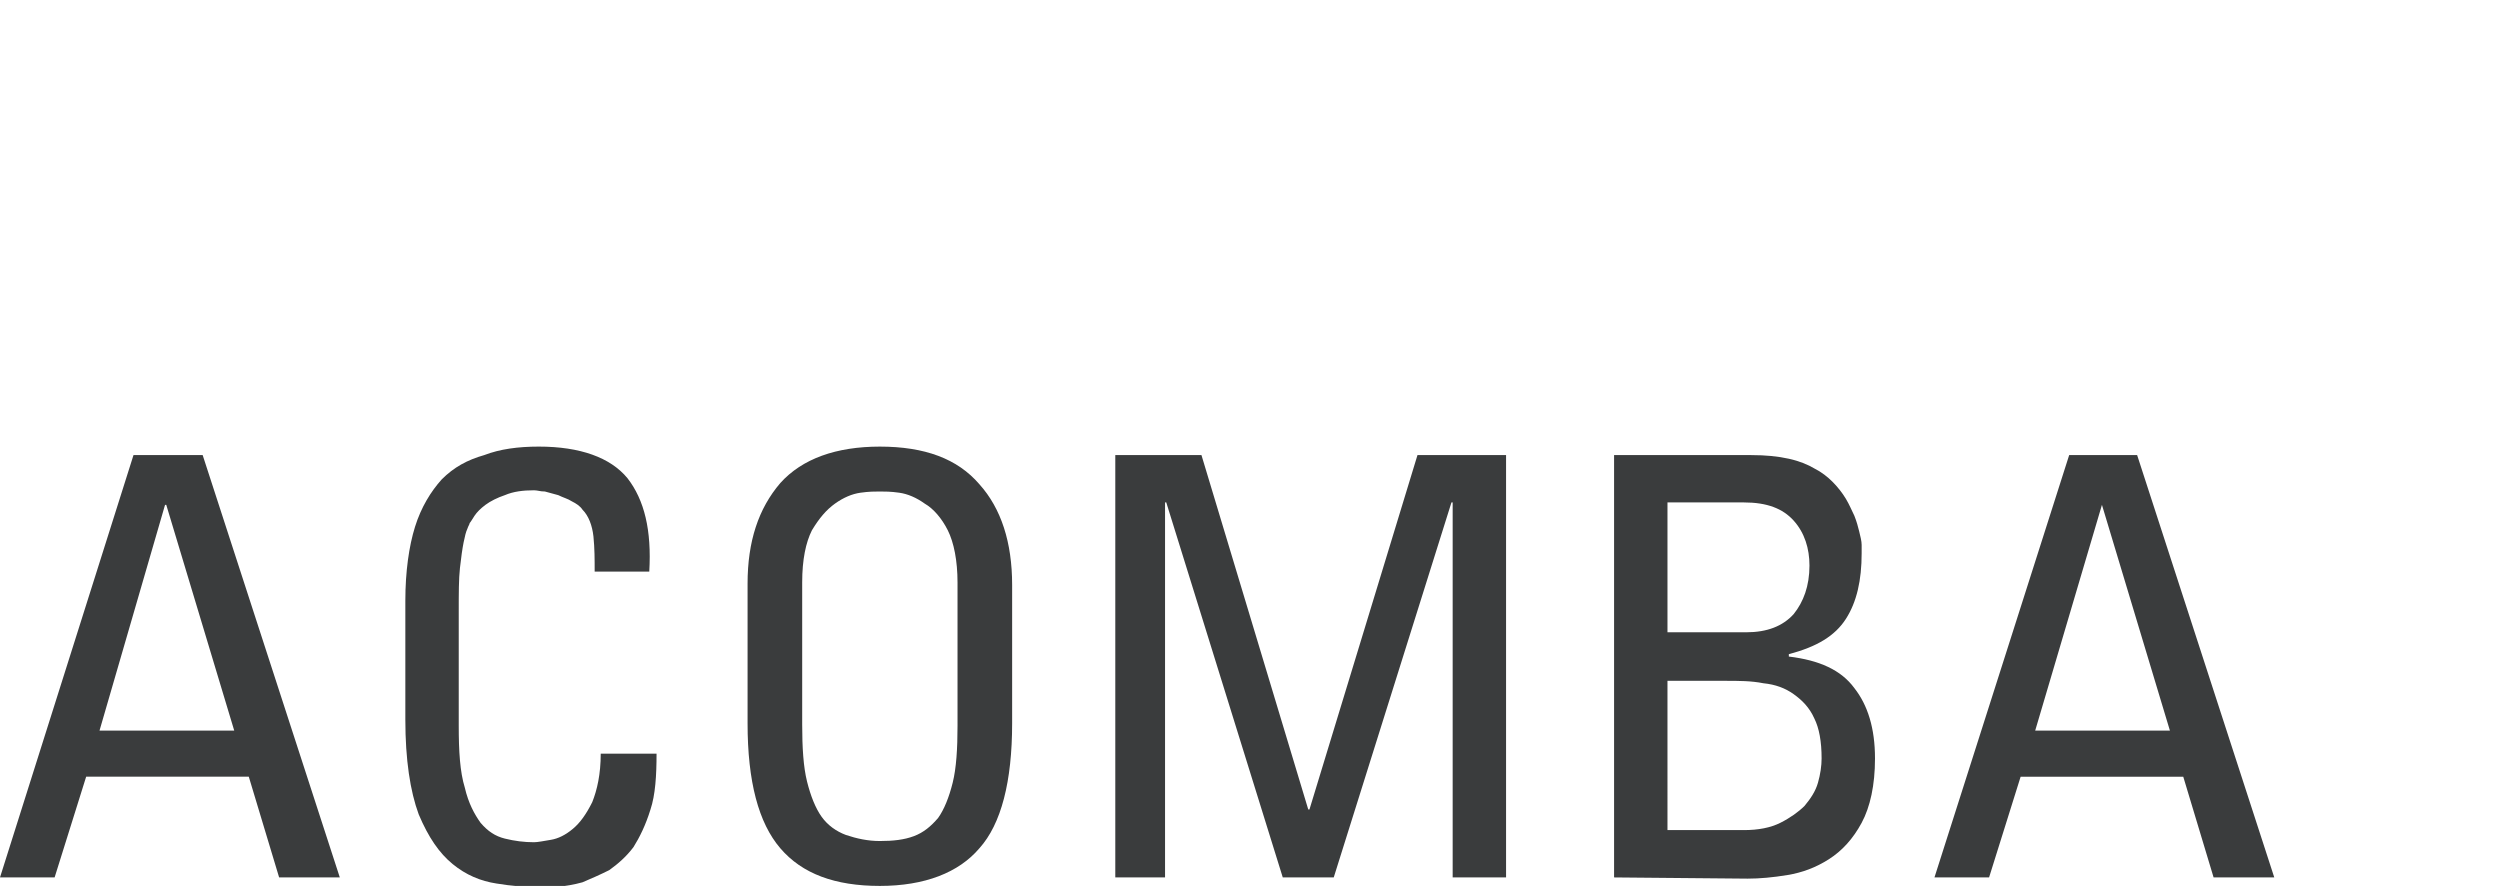
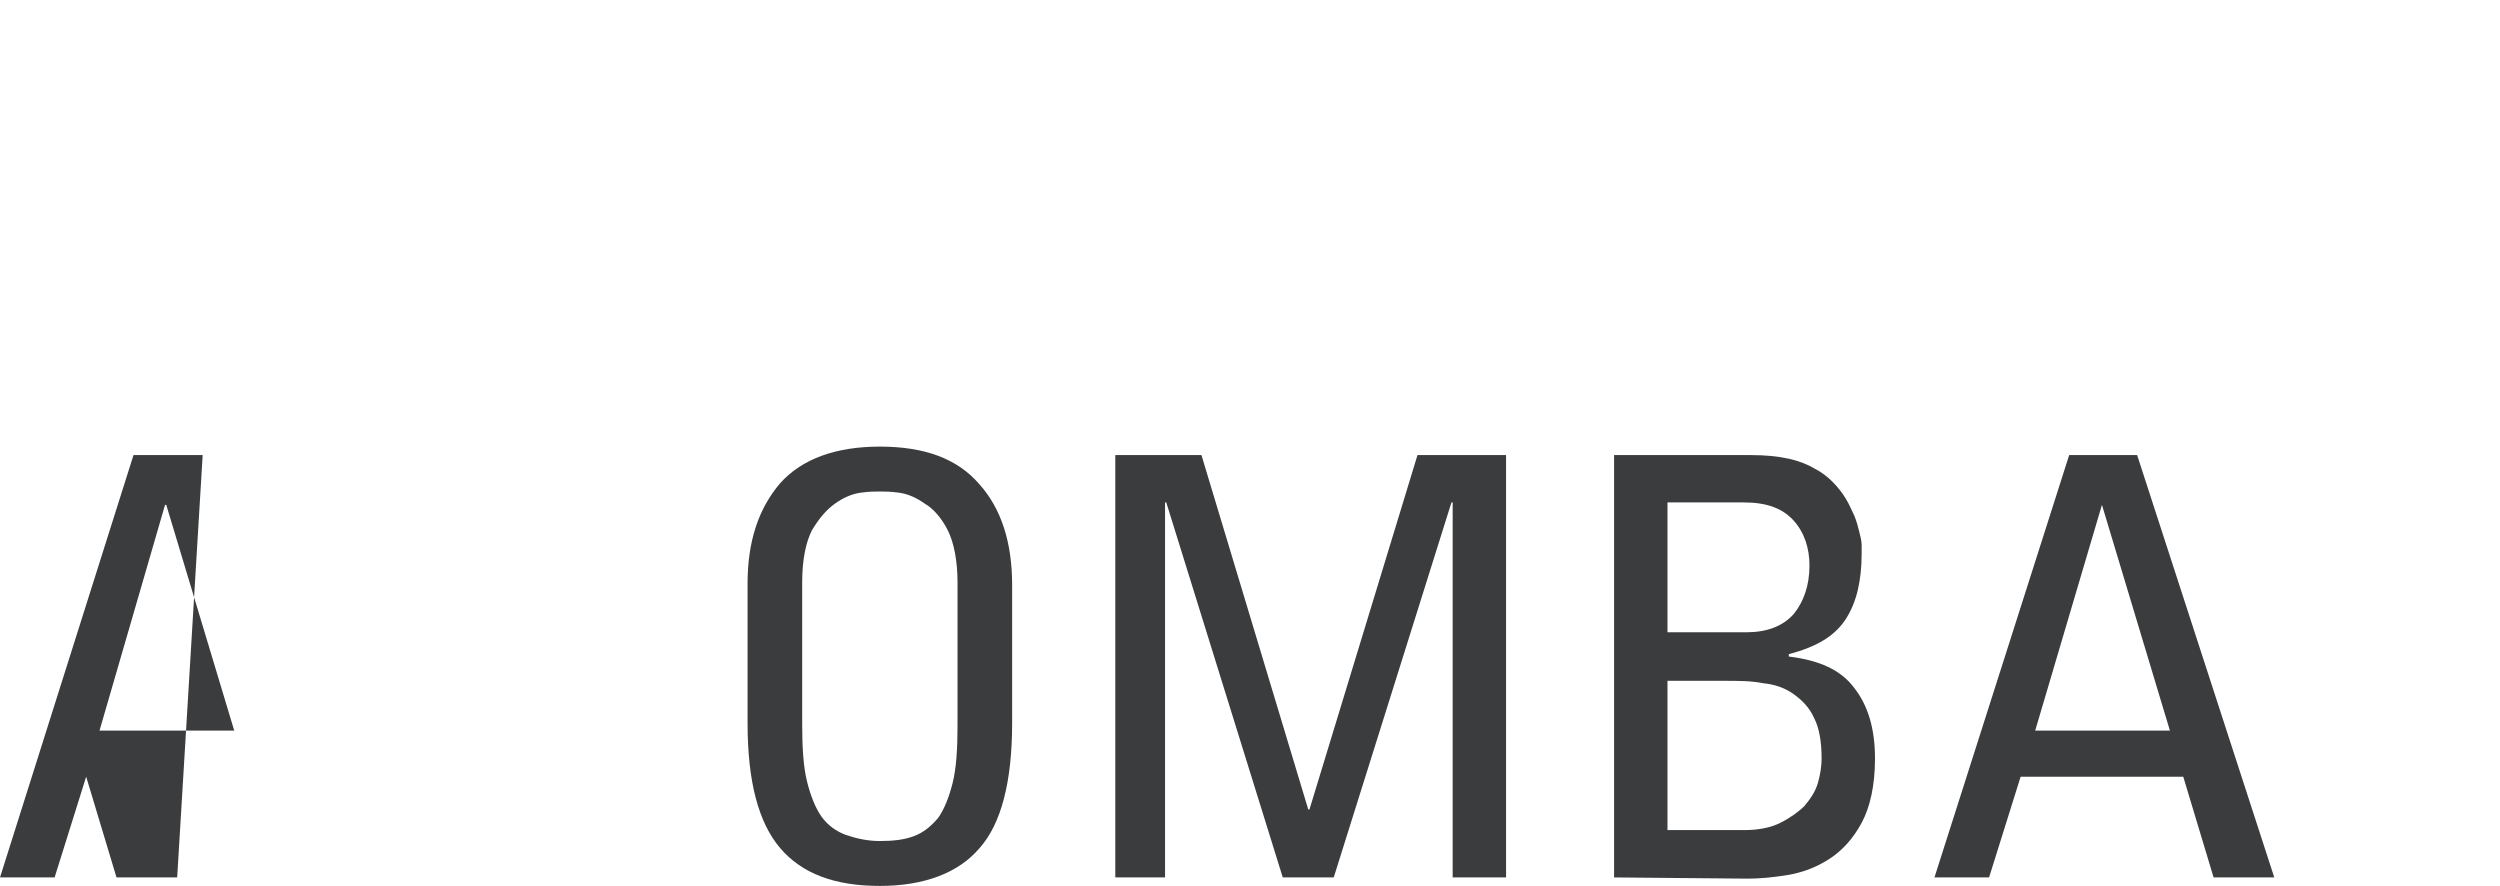
<svg xmlns="http://www.w3.org/2000/svg" version="1.1" id="Calque_1" x="0px" y="0px" viewBox="0 0 206 73" style="enable-background:new 0 0 206 73;" xml:space="preserve">
  <style type="text/css">
	.st0{fill:#3A3C3D;}
</style>
-   <path class="st0" d="M49,47.1c0-1,0-1.9-0.1-2.9c-0.1-0.9-0.4-1.7-0.9-2.2c-0.2-0.3-0.5-0.5-0.9-0.7c-0.3-0.2-0.7-0.3-1.1-0.5  c-0.4-0.1-0.7-0.2-1.1-0.3c-0.4,0-0.6-0.1-0.9-0.1c-0.9,0-1.7,0.1-2.4,0.4C41,41,40.4,41.3,40,41.6c-0.4,0.3-0.7,0.6-0.9,0.9  s-0.3,0.5-0.4,0.6c0,0.1-0.1,0.2-0.2,0.5c-0.1,0.2-0.2,0.6-0.3,1.1c-0.1,0.5-0.2,1.2-0.3,2.1s-0.1,2.1-0.1,3.6v9.4  c0,2.1,0.1,3.8,0.5,5.1c0.3,1.3,0.8,2.2,1.3,2.9c0.6,0.7,1.2,1.1,2,1.3s1.6,0.3,2.4,0.3c0.3,0,0.8-0.1,1.4-0.2  c0.6-0.1,1.2-0.4,1.8-0.9s1.1-1.2,1.6-2.2c0.4-1,0.7-2.3,0.7-4h4.6c0,1.8-0.1,3.4-0.5,4.6c-0.4,1.3-0.9,2.3-1.4,3.1  c-0.6,0.8-1.3,1.4-2,1.9c-0.8,0.4-1.5,0.7-2.2,1c-0.7,0.2-1.4,0.3-2.1,0.4c-0.6,0-1.1,0-1.5,0c-1.1,0-2.3-0.1-3.5-0.3  c-1.3-0.2-2.5-0.7-3.6-1.6c-1.1-0.9-2-2.2-2.8-4.1c-0.7-1.9-1.1-4.5-1.1-7.8v-9.8c0-2.4,0.3-4.5,0.8-6.1c0.5-1.6,1.3-2.9,2.2-3.9  c1-1,2.1-1.6,3.5-2c1.3-0.5,2.8-0.7,4.5-0.7c3.4,0,5.9,0.9,7.3,2.6c1.4,1.8,2,4.3,1.8,7.7C53.5,47.1,49,47.1,49,47.1z" />
  <path class="st0" d="M72.5,73c-3.7,0-6.4-1-8.2-3.1c-1.8-2.1-2.7-5.5-2.7-10.3V48.1c0-3.5,0.9-6.2,2.7-8.3c1.8-2,4.6-3,8.2-3  c3.7,0,6.4,1,8.2,3.1c1.8,2,2.7,4.8,2.7,8.3v11.4c0,4.8-0.9,8.3-2.7,10.3C79,71.9,76.2,73,72.5,73 M72.5,69.3c1.1,0,2-0.1,2.8-0.4  c0.8-0.3,1.4-0.8,2-1.5c0.5-0.7,0.9-1.7,1.2-2.9c0.3-1.2,0.4-2.8,0.4-4.7V48c0-1.8-0.3-3.3-0.8-4.3s-1.2-1.8-1.9-2.2  c-0.7-0.5-1.4-0.8-2.1-0.9c-0.7-0.1-1.2-0.1-1.6-0.1s-0.9,0-1.6,0.1s-1.4,0.4-2.1,0.9s-1.3,1.2-1.9,2.2c-0.5,1-0.8,2.4-0.8,4.3v11.7  c0,1.9,0.1,3.5,0.4,4.7c0.3,1.2,0.7,2.2,1.2,2.9c0.5,0.7,1.2,1.2,2,1.5C70.6,69.1,71.5,69.3,72.5,69.3" />
  <polygon class="st0" points="96,72.3 91.9,72.3 91.9,37.5 99,37.5 107.8,66.7 107.9,66.7 116.8,37.5 124.1,37.5 124.1,72.3   119.7,72.3 119.7,41.4 119.6,41.4 109.9,72.3 105.7,72.3 96.1,41.4 96,41.4 " />
  <path class="st0" d="M133,72.3V37.5h11.3c1.2,0,2.2,0.1,3.1,0.3c0.9,0.2,1.6,0.5,2.1,0.8c0.6,0.3,1.1,0.7,1.5,1.1  c0.4,0.4,0.8,0.9,1.1,1.4s0.5,1,0.7,1.4c0.2,0.5,0.3,0.9,0.4,1.3c0.1,0.4,0.2,0.8,0.2,1.1c0,0.3,0,0.6,0,0.7c0,2.2-0.4,4-1.3,5.4  c-0.9,1.4-2.4,2.3-4.7,2.9v0.2c2.5,0.3,4.3,1.1,5.4,2.6c1.1,1.4,1.7,3.3,1.7,5.8c0,2.2-0.4,4-1.1,5.3c-0.7,1.3-1.6,2.3-2.7,3  c-1.1,0.7-2.2,1.1-3.4,1.3s-2.3,0.3-3.3,0.3L133,72.3L133,72.3z M137.4,52.1h6.5c1.7,0,3-0.5,3.9-1.5c0.8-1,1.3-2.3,1.3-4  c0-1.4-0.4-2.7-1.3-3.7c-0.9-1-2.2-1.5-4.1-1.5h-6.3L137.4,52.1L137.4,52.1z M137.4,68.4h6.3c1.2,0,2.2-0.2,3-0.6  c0.8-0.4,1.5-0.9,2-1.4c0.5-0.6,0.9-1.2,1.1-1.9c0.2-0.7,0.3-1.4,0.3-2c0-1.4-0.2-2.5-0.6-3.3c-0.4-0.9-1-1.5-1.7-2  s-1.5-0.8-2.5-0.9c-1-0.2-2-0.2-3.2-0.2h-4.7L137.4,68.4L137.4,68.4z" />
  <path class="st0" d="M170.5,37.5h5.6l11.3,34.8h-5l-2.5-8.3h-13.4l-2.6,8.3h-4.5L170.5,37.5z M173.2,41.6L173.2,41.6l-5.5,18.6h11.1  L173.2,41.6z" />
-   <path class="st0" d="M13.6,41.6h0.1l5.6,18.6H8.2L13.6,41.6z M11,37.5L0,72.3h4.5L7.1,64h13.4l2.5,8.3h5L16.7,37.5H11z" />
+   <path class="st0" d="M13.6,41.6h0.1l5.6,18.6H8.2L13.6,41.6z M11,37.5L0,72.3h4.5L7.1,64l2.5,8.3h5L16.7,37.5H11z" />
</svg>